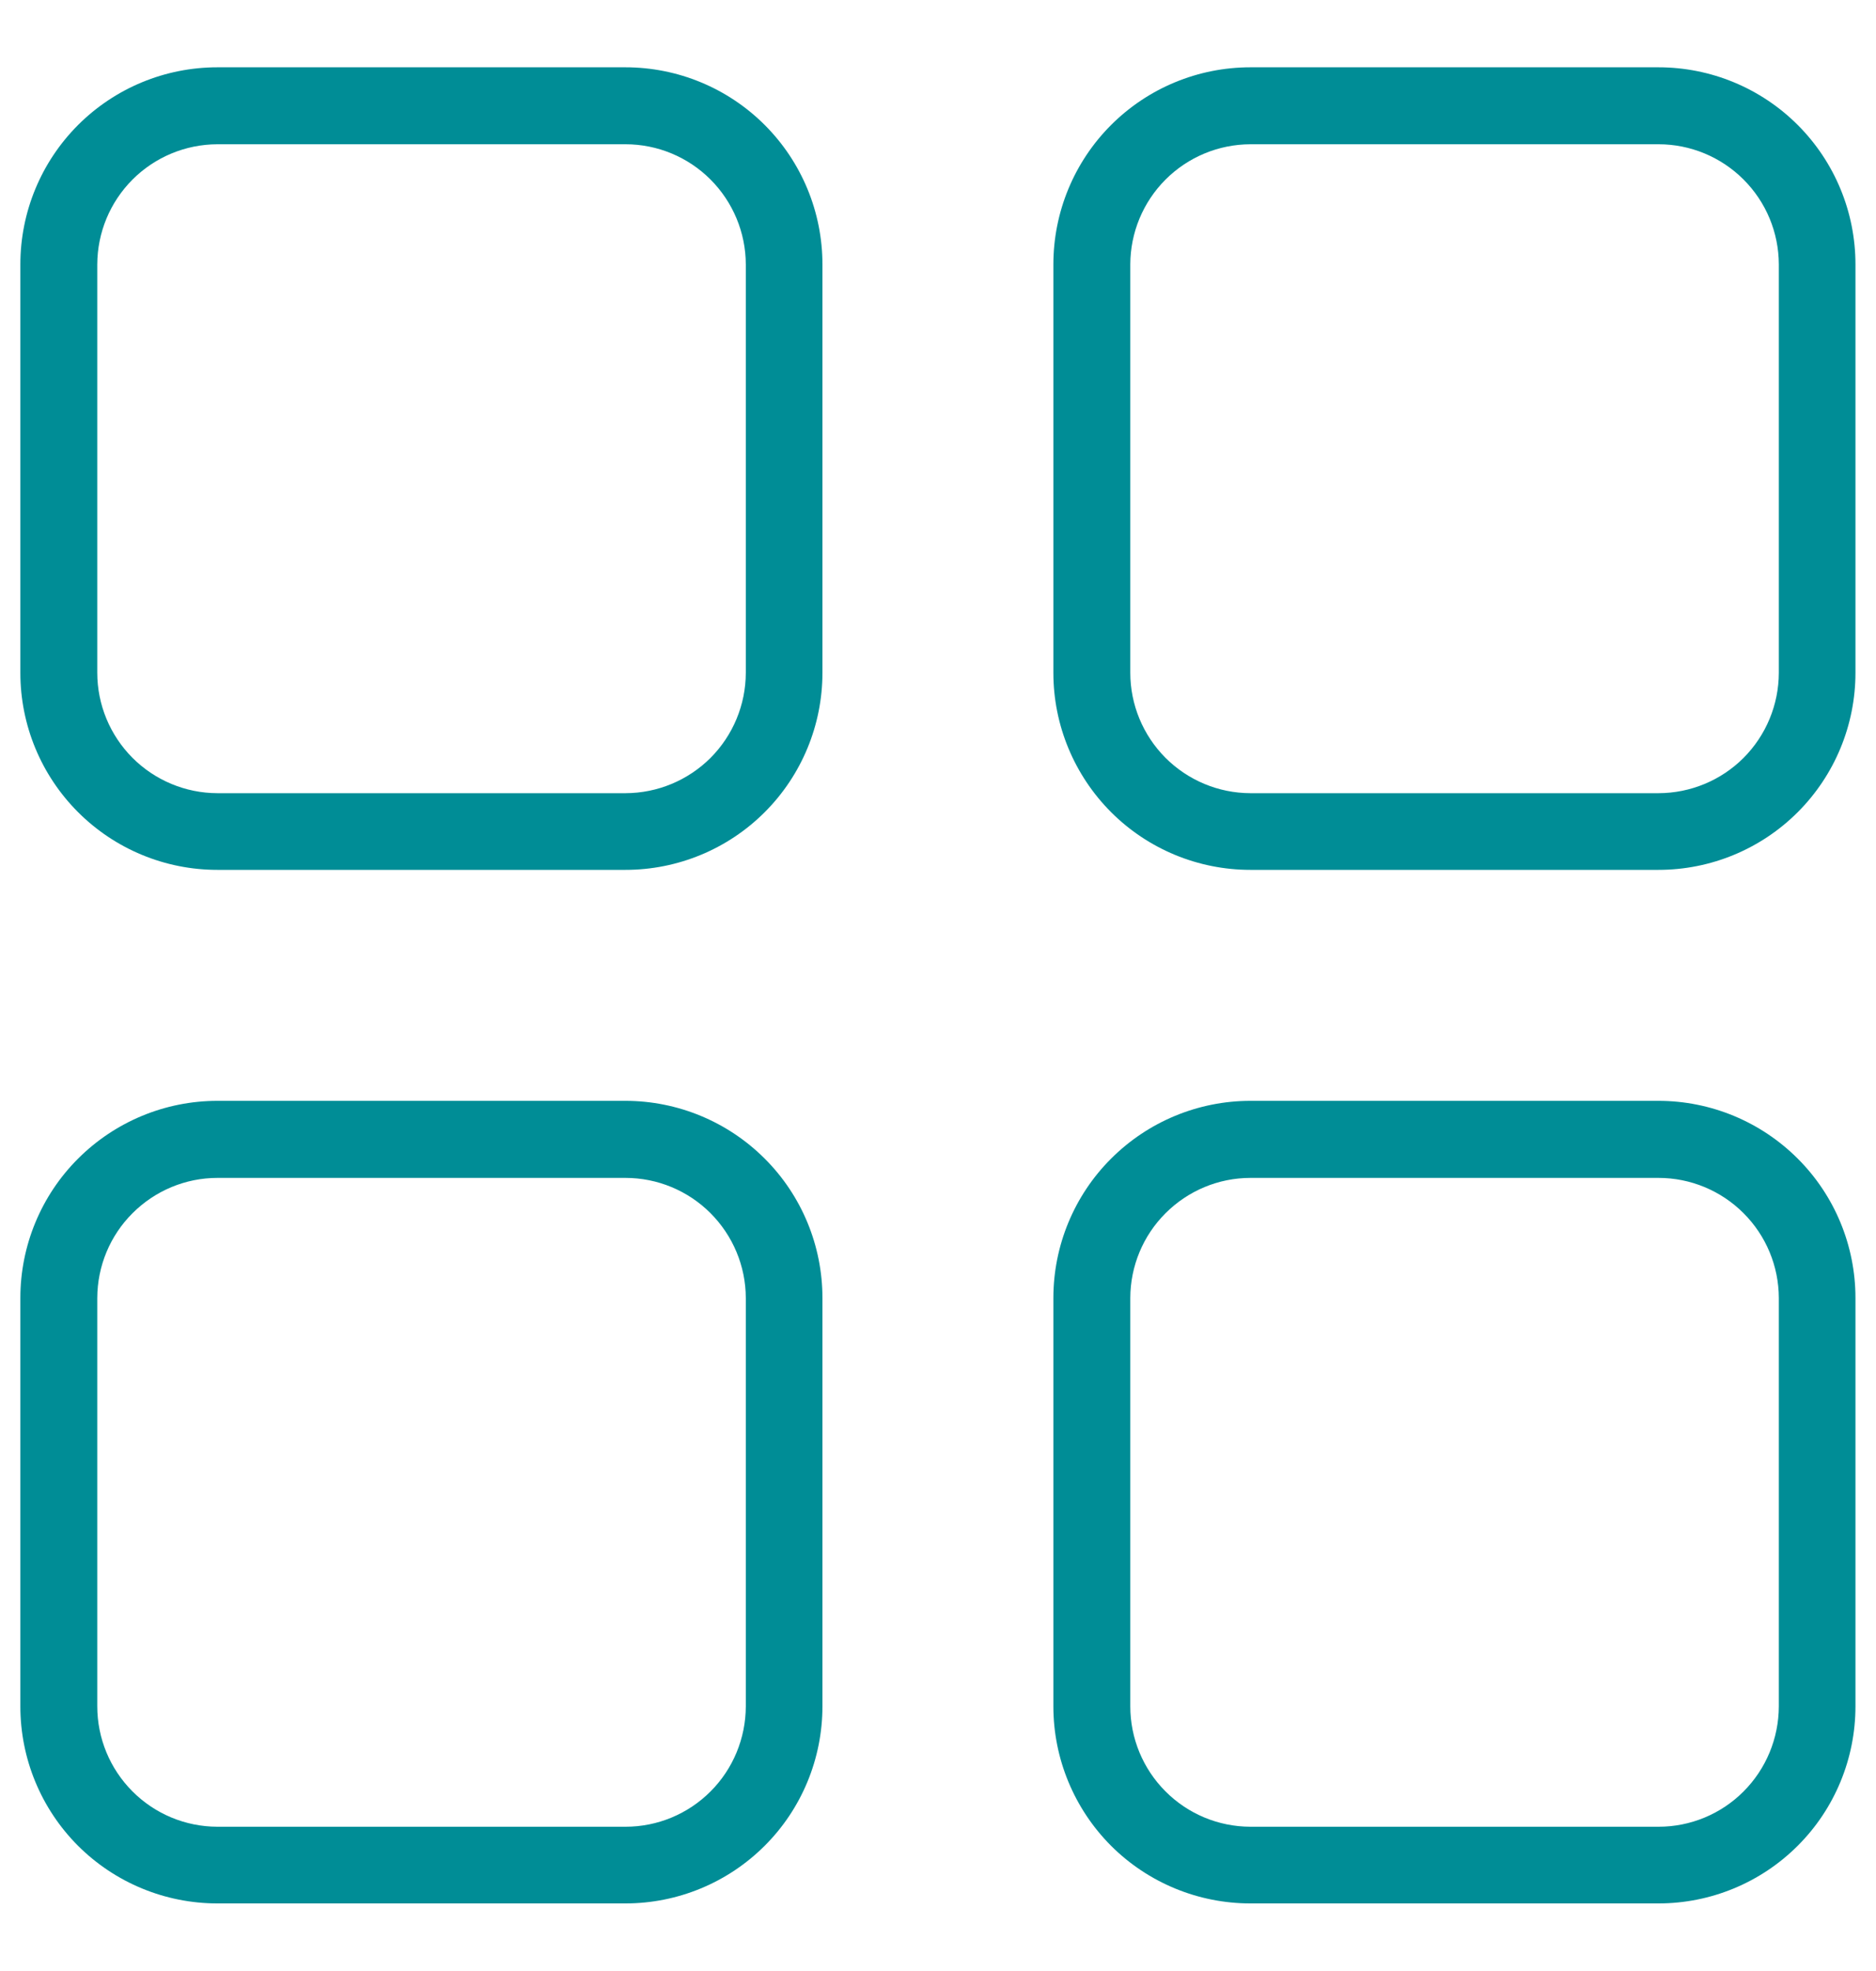
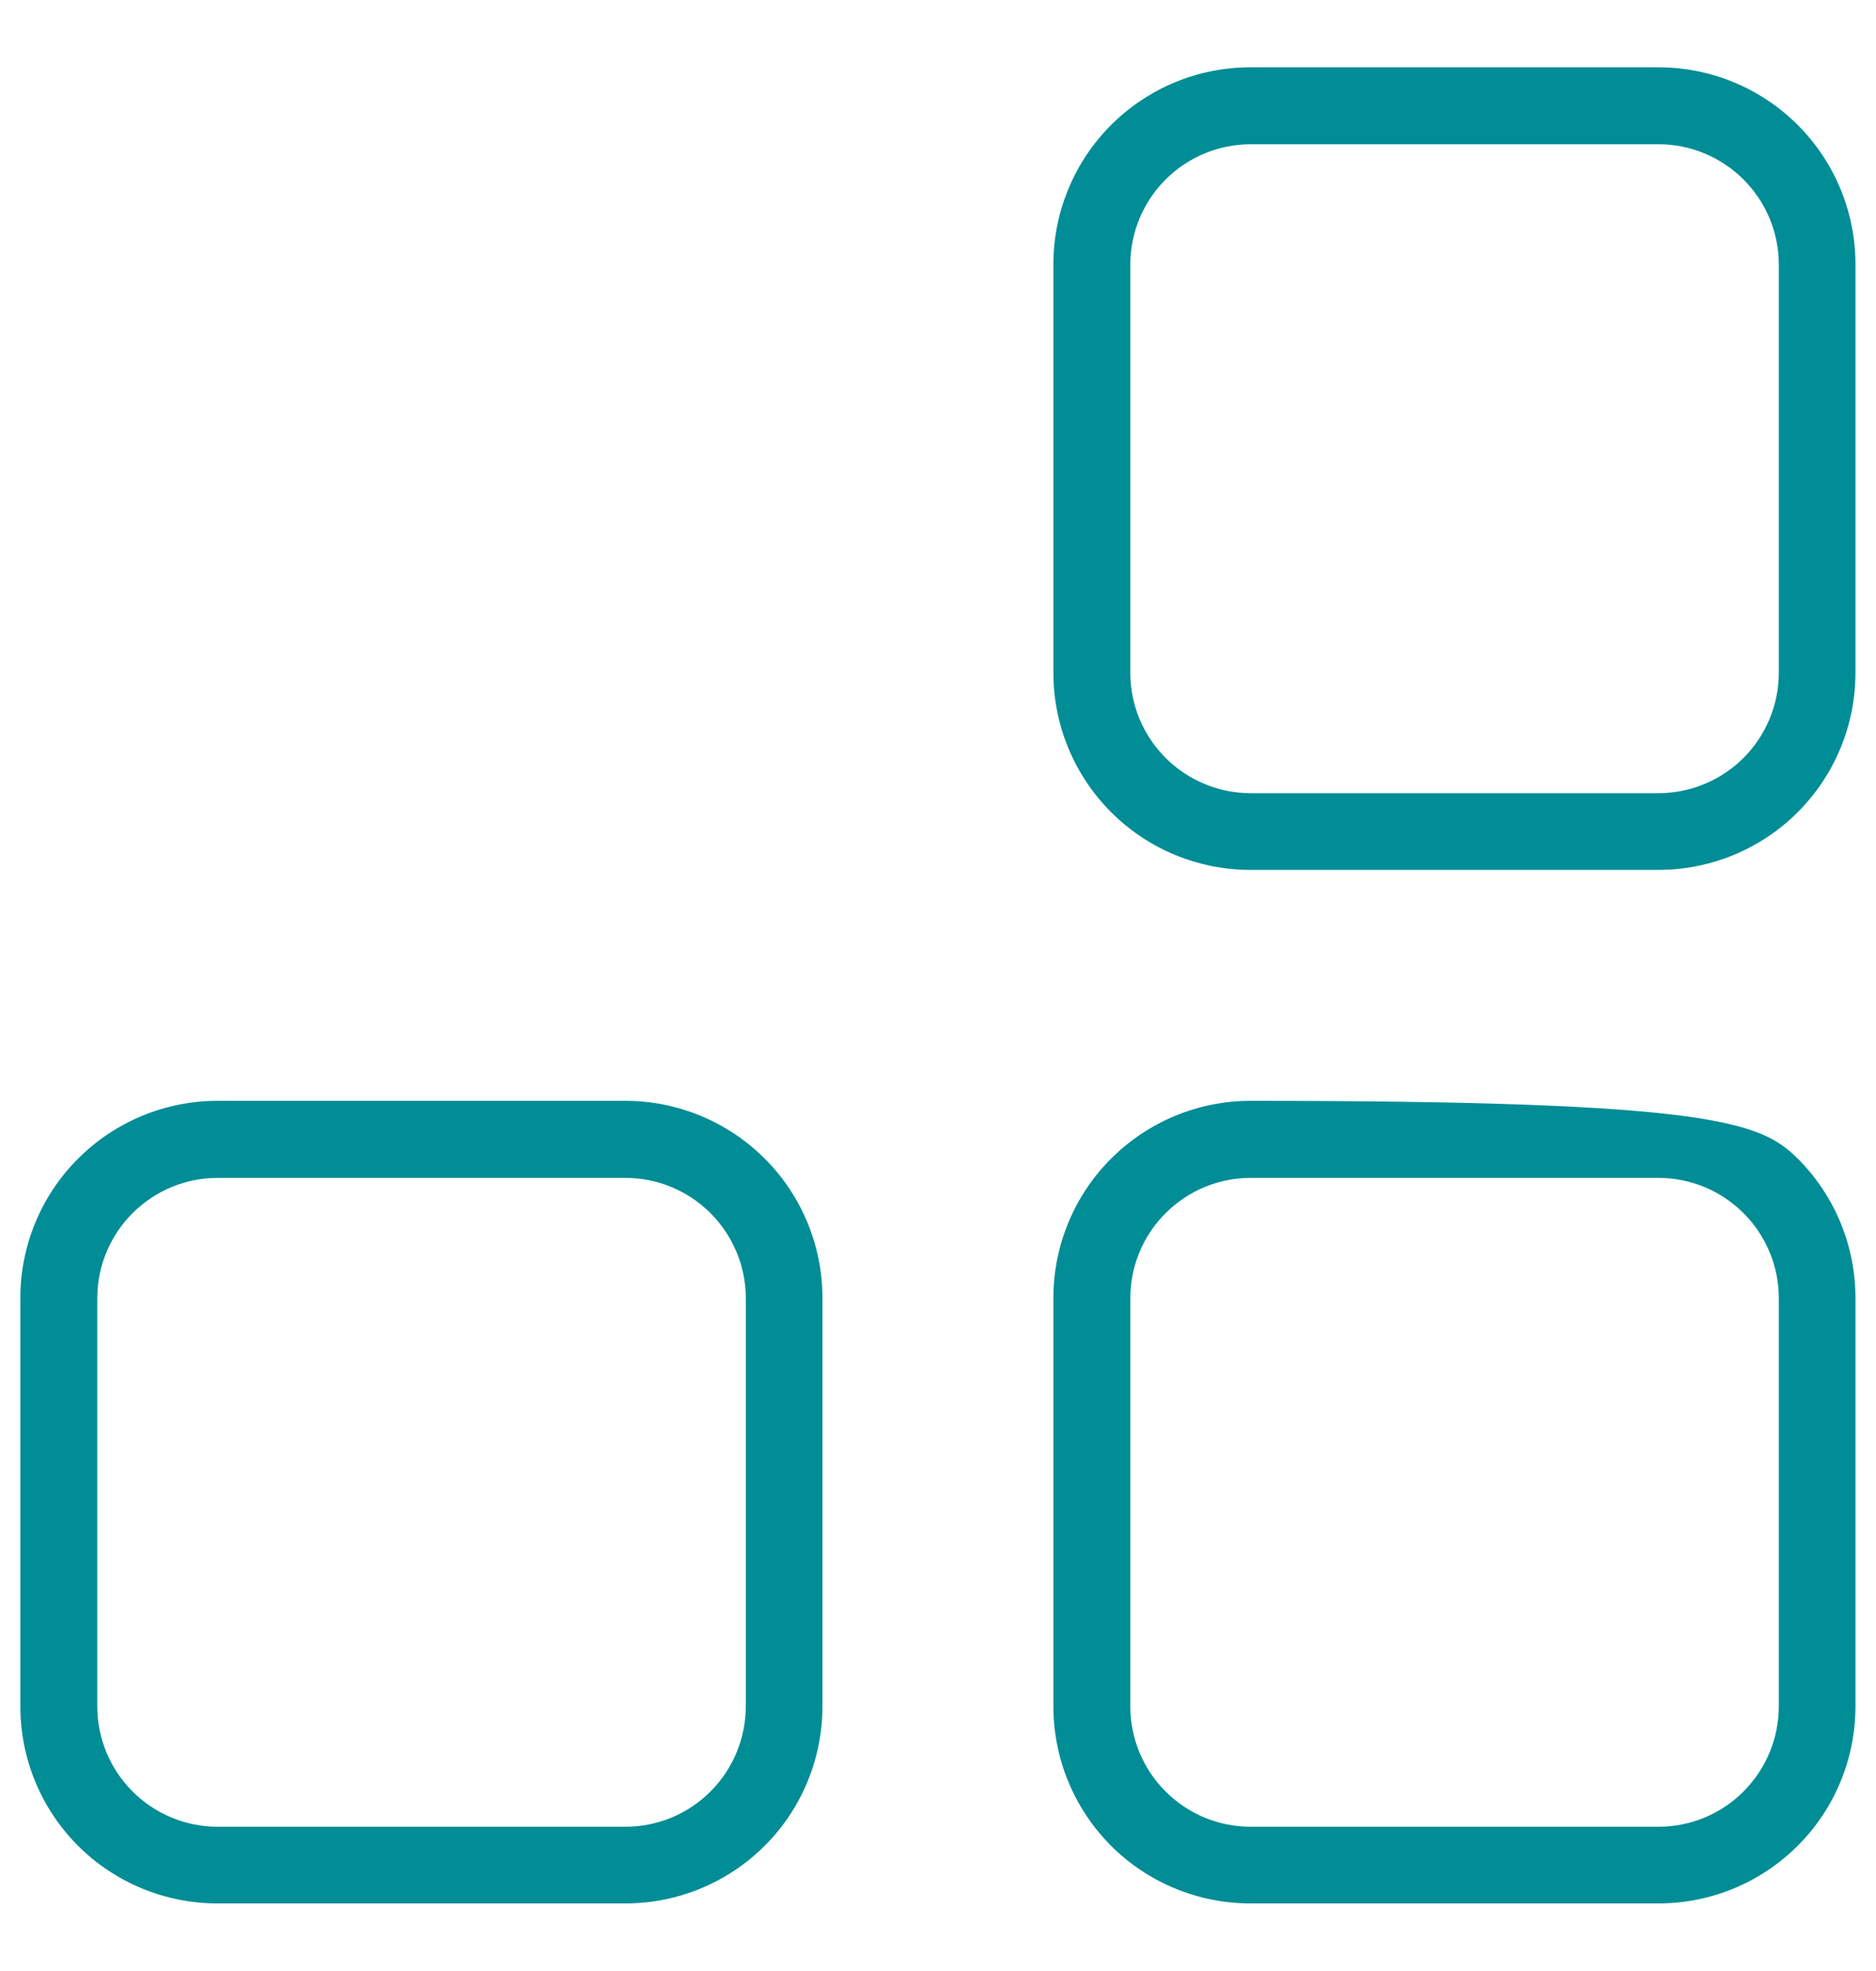
<svg xmlns="http://www.w3.org/2000/svg" width="20" height="21" viewBox="0 0 20 21" fill="none">
  <g id="dashboard (2)" clip-path="url(#clip0_2844_283)">
    <g id="dashboard (2)_2">
-       <path id="Rectangle 37402" d="M2.317 0.717H6.668C7.225 0.717 7.759 0.938 8.153 1.332C8.547 1.726 8.768 2.26 8.768 2.817V7.168C8.768 7.725 8.547 8.259 8.153 8.653C7.759 9.047 7.225 9.268 6.668 9.268H2.317C1.76 9.268 1.226 9.047 0.832 8.653C0.438 8.259 0.217 7.726 0.217 7.169V2.817C0.217 2.26 0.438 1.726 0.832 1.332C1.226 0.938 1.76 0.717 2.317 0.717ZM6.669 8.451C7.009 8.45 7.334 8.315 7.575 8.075C7.815 7.834 7.95 7.509 7.951 7.169V2.817C7.95 2.477 7.814 2.152 7.574 1.912C7.334 1.672 7.008 1.537 6.669 1.537H2.317C1.978 1.538 1.653 1.673 1.413 1.913C1.173 2.153 1.038 2.478 1.037 2.817V7.168C1.037 7.507 1.172 7.833 1.412 8.074C1.652 8.314 1.977 8.45 2.317 8.451H6.669Z" fill="#008D96" />
      <path id="Rectangle 37403" d="M13.33 0.717H17.681C18.238 0.717 18.772 0.938 19.166 1.332C19.56 1.726 19.781 2.26 19.781 2.817V7.168C19.781 7.725 19.56 8.259 19.166 8.653C18.772 9.047 18.238 9.268 17.681 9.268H13.33C12.773 9.268 12.239 9.047 11.845 8.653C11.452 8.259 11.23 7.726 11.23 7.169V2.817C11.23 2.26 11.451 1.726 11.845 1.332C12.239 0.938 12.773 0.717 13.33 0.717ZM17.682 8.451C18.022 8.45 18.348 8.315 18.588 8.075C18.828 7.834 18.963 7.509 18.964 7.169V2.817C18.963 2.477 18.828 2.152 18.587 1.912C18.347 1.672 18.021 1.537 17.682 1.537H13.33C12.991 1.538 12.666 1.673 12.426 1.913C12.186 2.153 12.051 2.478 12.05 2.817V7.168C12.05 7.507 12.185 7.833 12.425 8.074C12.665 8.314 12.99 8.45 13.33 8.451H17.682Z" fill="#008D96" />
      <path id="Rectangle 37404" d="M2.317 11.729H6.668C7.225 11.729 7.759 11.951 8.153 12.345C8.547 12.738 8.768 13.273 8.768 13.829V18.18C8.768 18.737 8.547 19.272 8.153 19.665C7.759 20.059 7.225 20.28 6.668 20.28H2.317C1.76 20.28 1.226 20.059 0.832 19.666C0.438 19.272 0.217 18.738 0.217 18.181V13.829C0.217 13.273 0.438 12.738 0.832 12.345C1.226 11.951 1.76 11.729 2.317 11.729ZM6.669 19.463C7.009 19.463 7.334 19.328 7.575 19.087C7.815 18.847 7.95 18.521 7.951 18.181V13.829C7.95 13.49 7.814 13.165 7.574 12.925C7.334 12.685 7.008 12.55 6.669 12.55H2.317C1.978 12.55 1.653 12.686 1.413 12.926C1.173 13.165 1.038 13.49 1.037 13.829V18.18C1.037 18.52 1.172 18.846 1.412 19.086C1.652 19.327 1.977 19.462 2.317 19.463H6.669Z" fill="#008D96" />
-       <path id="Rectangle 37405" d="M13.33 11.729H17.681C18.238 11.729 18.772 11.951 19.166 12.345C19.56 12.738 19.781 13.273 19.781 13.829V18.18C19.781 18.737 19.56 19.272 19.166 19.665C18.772 20.059 18.238 20.28 17.681 20.28H13.33C12.773 20.28 12.239 20.059 11.845 19.666C11.452 19.272 11.23 18.738 11.23 18.181V13.829C11.23 13.273 11.451 12.738 11.845 12.345C12.239 11.951 12.773 11.729 13.33 11.729ZM17.682 19.463C18.022 19.463 18.348 19.328 18.588 19.087C18.828 18.847 18.963 18.521 18.964 18.181V13.829C18.963 13.49 18.828 13.165 18.587 12.925C18.347 12.685 18.021 12.55 17.682 12.55H13.33C12.991 12.55 12.666 12.686 12.426 12.926C12.186 13.165 12.051 13.49 12.05 13.829V18.18C12.05 18.52 12.185 18.846 12.425 19.086C12.665 19.327 12.99 19.462 13.33 19.463H17.682Z" fill="#008D96" />
+       <path id="Rectangle 37405" d="M13.33 11.729C18.238 11.729 18.772 11.951 19.166 12.345C19.56 12.738 19.781 13.273 19.781 13.829V18.18C19.781 18.737 19.56 19.272 19.166 19.665C18.772 20.059 18.238 20.28 17.681 20.28H13.33C12.773 20.28 12.239 20.059 11.845 19.666C11.452 19.272 11.23 18.738 11.23 18.181V13.829C11.23 13.273 11.451 12.738 11.845 12.345C12.239 11.951 12.773 11.729 13.33 11.729ZM17.682 19.463C18.022 19.463 18.348 19.328 18.588 19.087C18.828 18.847 18.963 18.521 18.964 18.181V13.829C18.963 13.49 18.828 13.165 18.587 12.925C18.347 12.685 18.021 12.55 17.682 12.55H13.33C12.991 12.55 12.666 12.686 12.426 12.926C12.186 13.165 12.051 13.49 12.05 13.829V18.18C12.05 18.52 12.185 18.846 12.425 19.086C12.665 19.327 12.99 19.462 13.33 19.463H17.682Z" fill="#008D96" />
    </g>
  </g>
  <defs>
    <clipPath id="clip0_2844_283">
      <rect width="19.566" height="19.566" fill="white" transform="translate(0.217 0.717)" />
    </clipPath>
  </defs>
</svg>